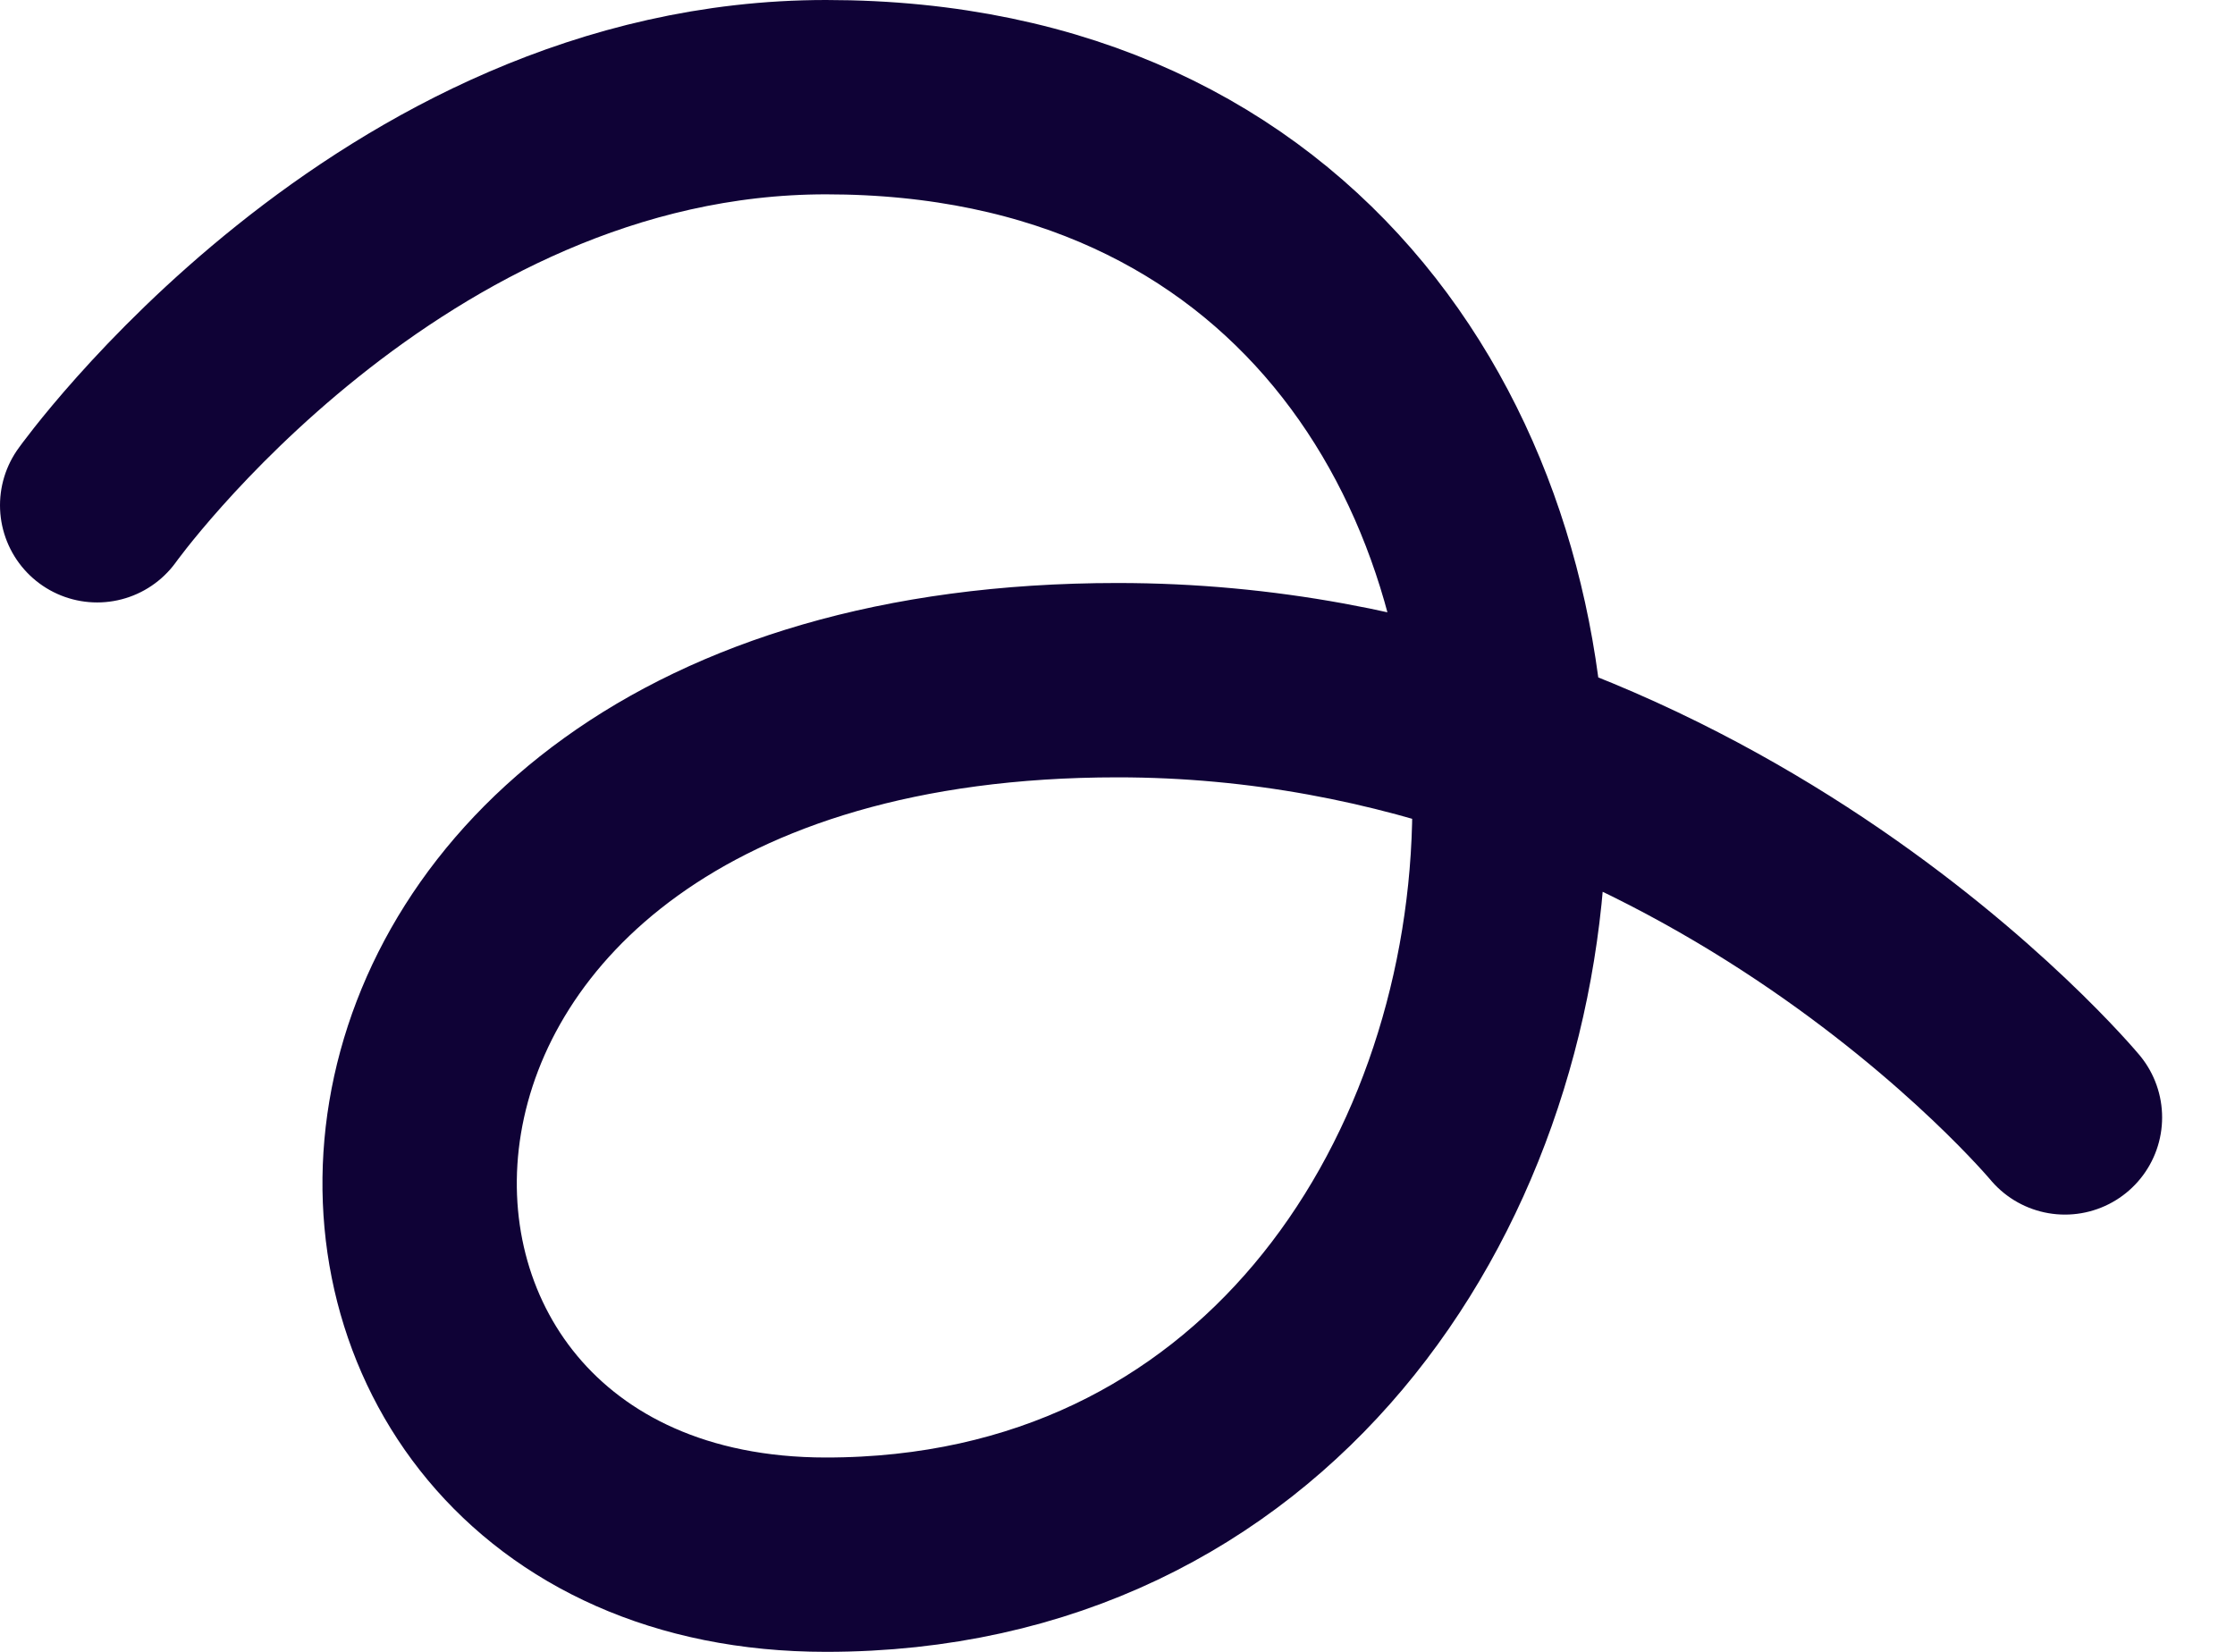
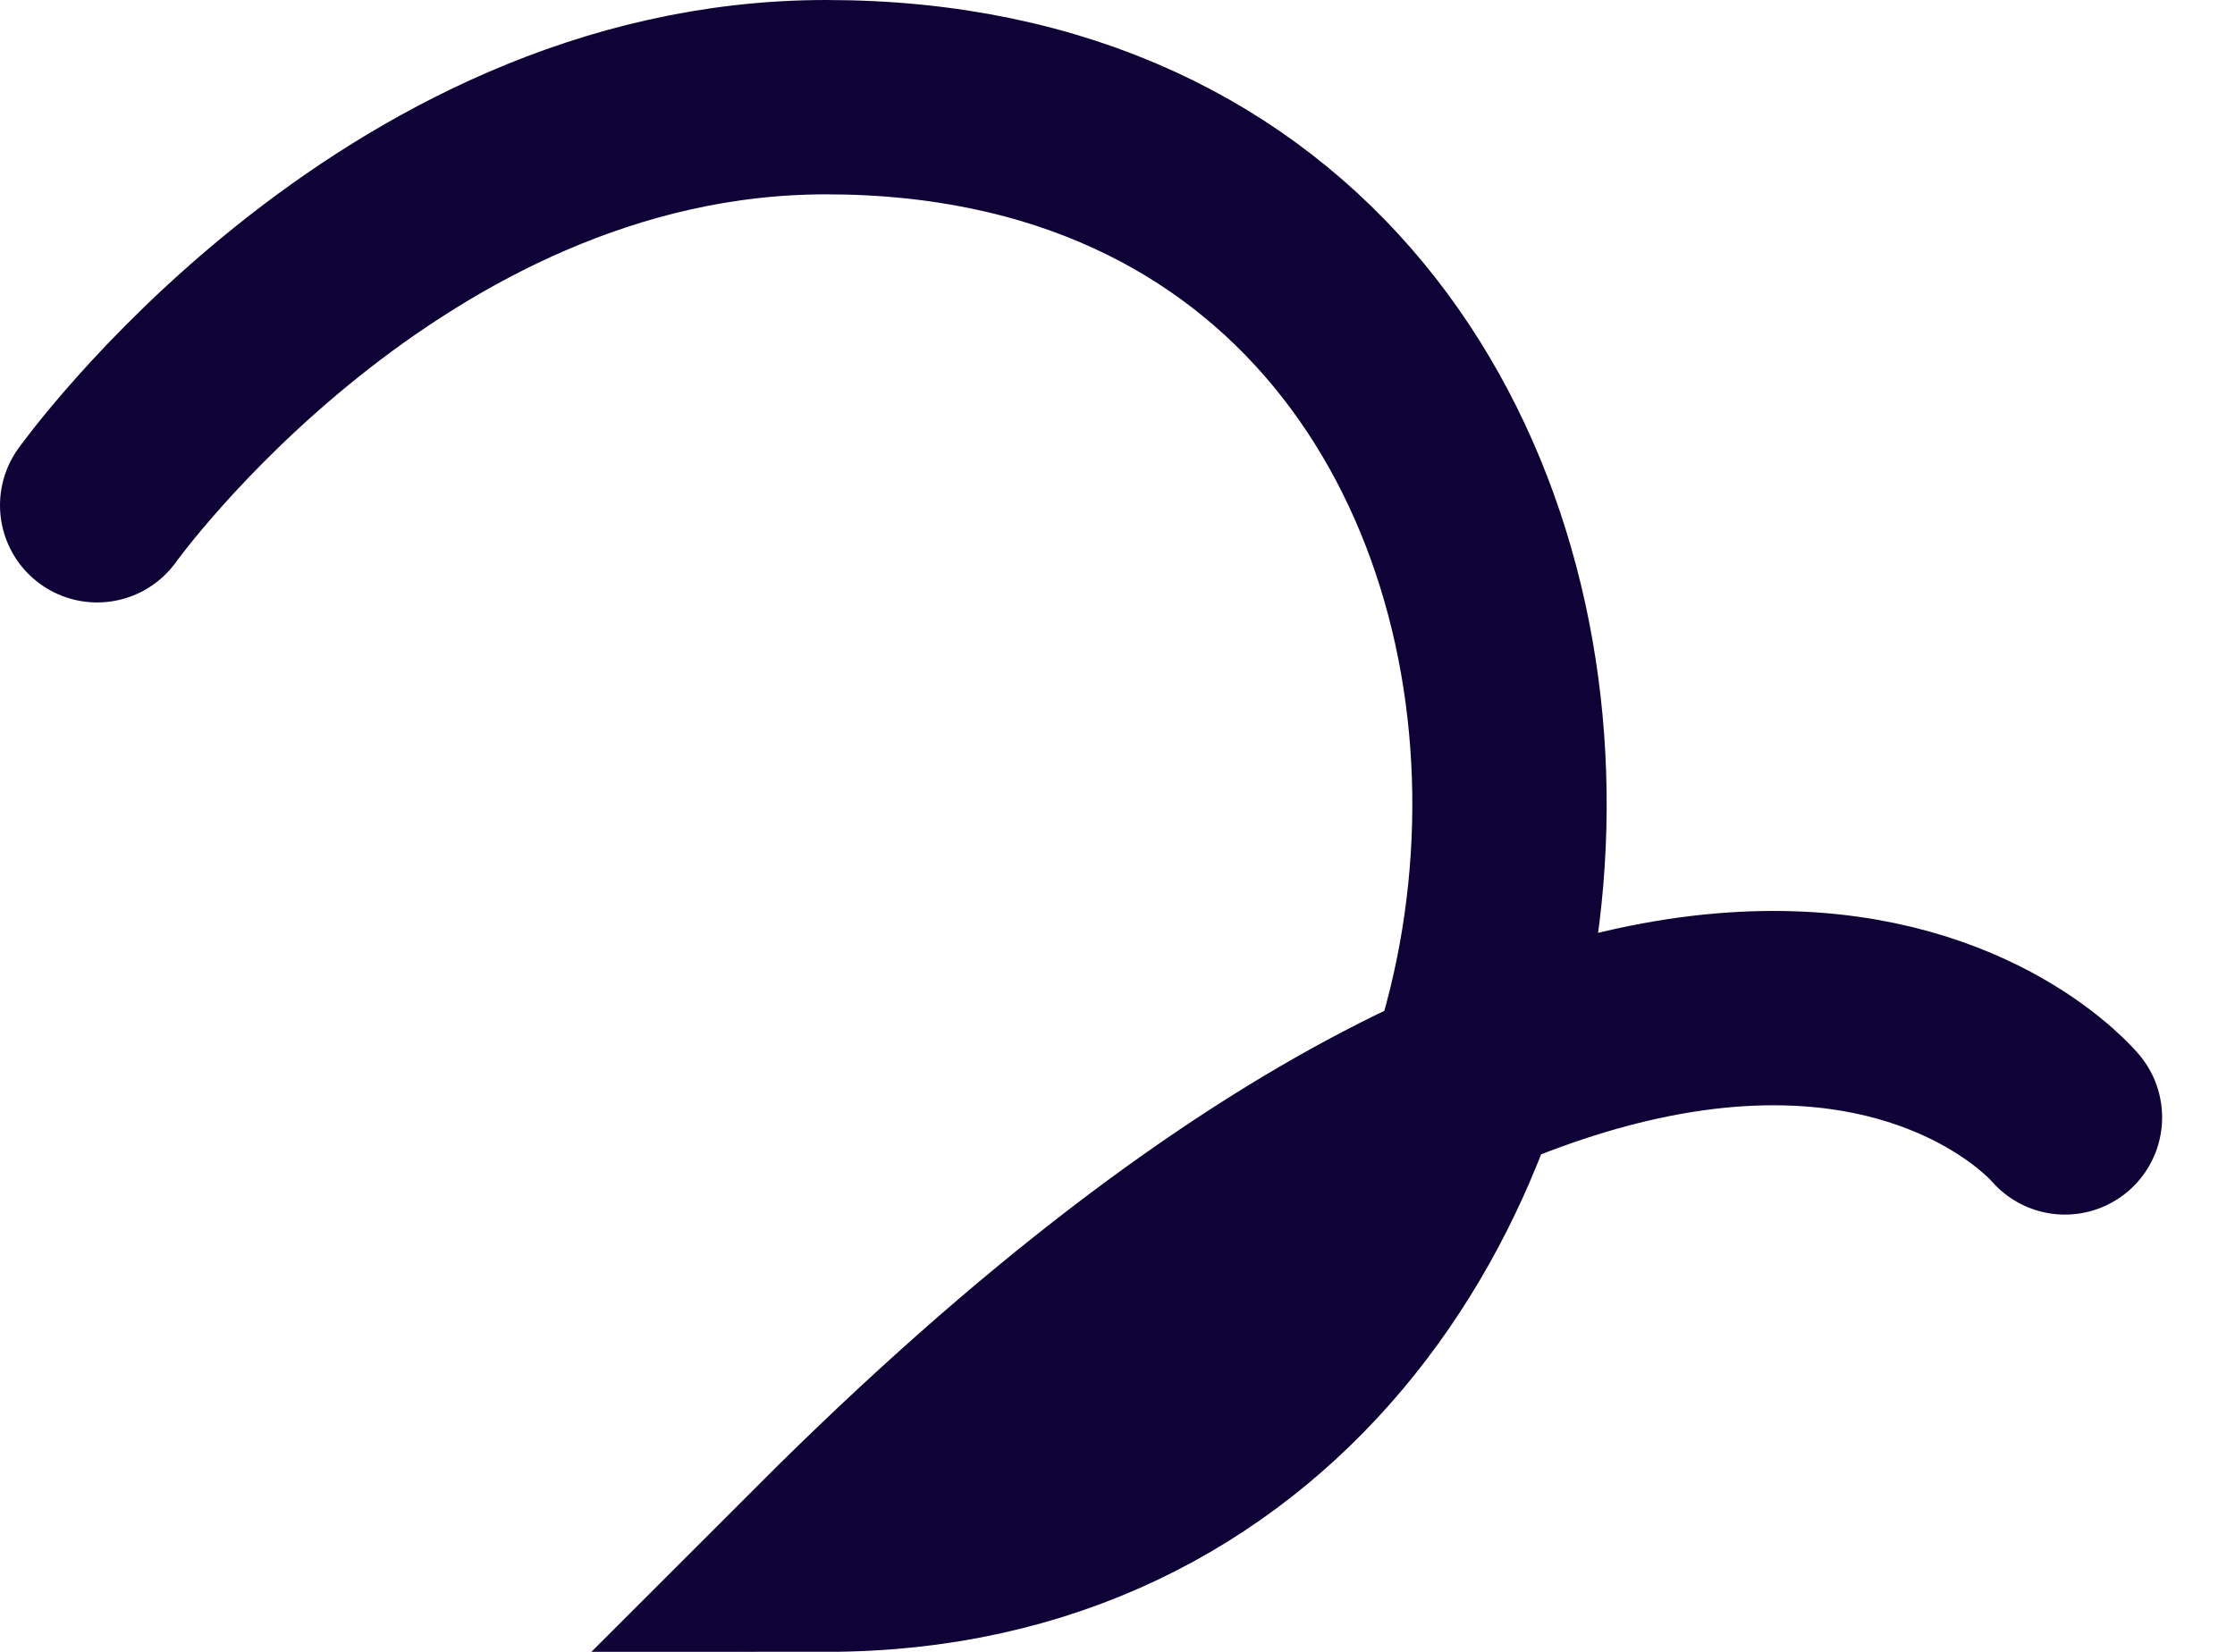
<svg xmlns="http://www.w3.org/2000/svg" fill="none" height="100%" overflow="visible" preserveAspectRatio="none" style="display: block;" viewBox="0 0 23 17" width="100%">
-   <path d="M1 5.2C1 5.2 4 1 8.5 1C18.25 1 17.5 16 8.5 16C2.5 16 2.5 7 11.5 7C17.5 7 21.25 11.5 21.25 11.5" id="Vector" stroke="#0F0236" stroke-linecap="round" stroke-width="2" />
+   <path d="M1 5.2C1 5.2 4 1 8.5 1C18.25 1 17.5 16 8.5 16C17.5 7 21.25 11.5 21.25 11.5" id="Vector" stroke="#0F0236" stroke-linecap="round" stroke-width="2" />
</svg>